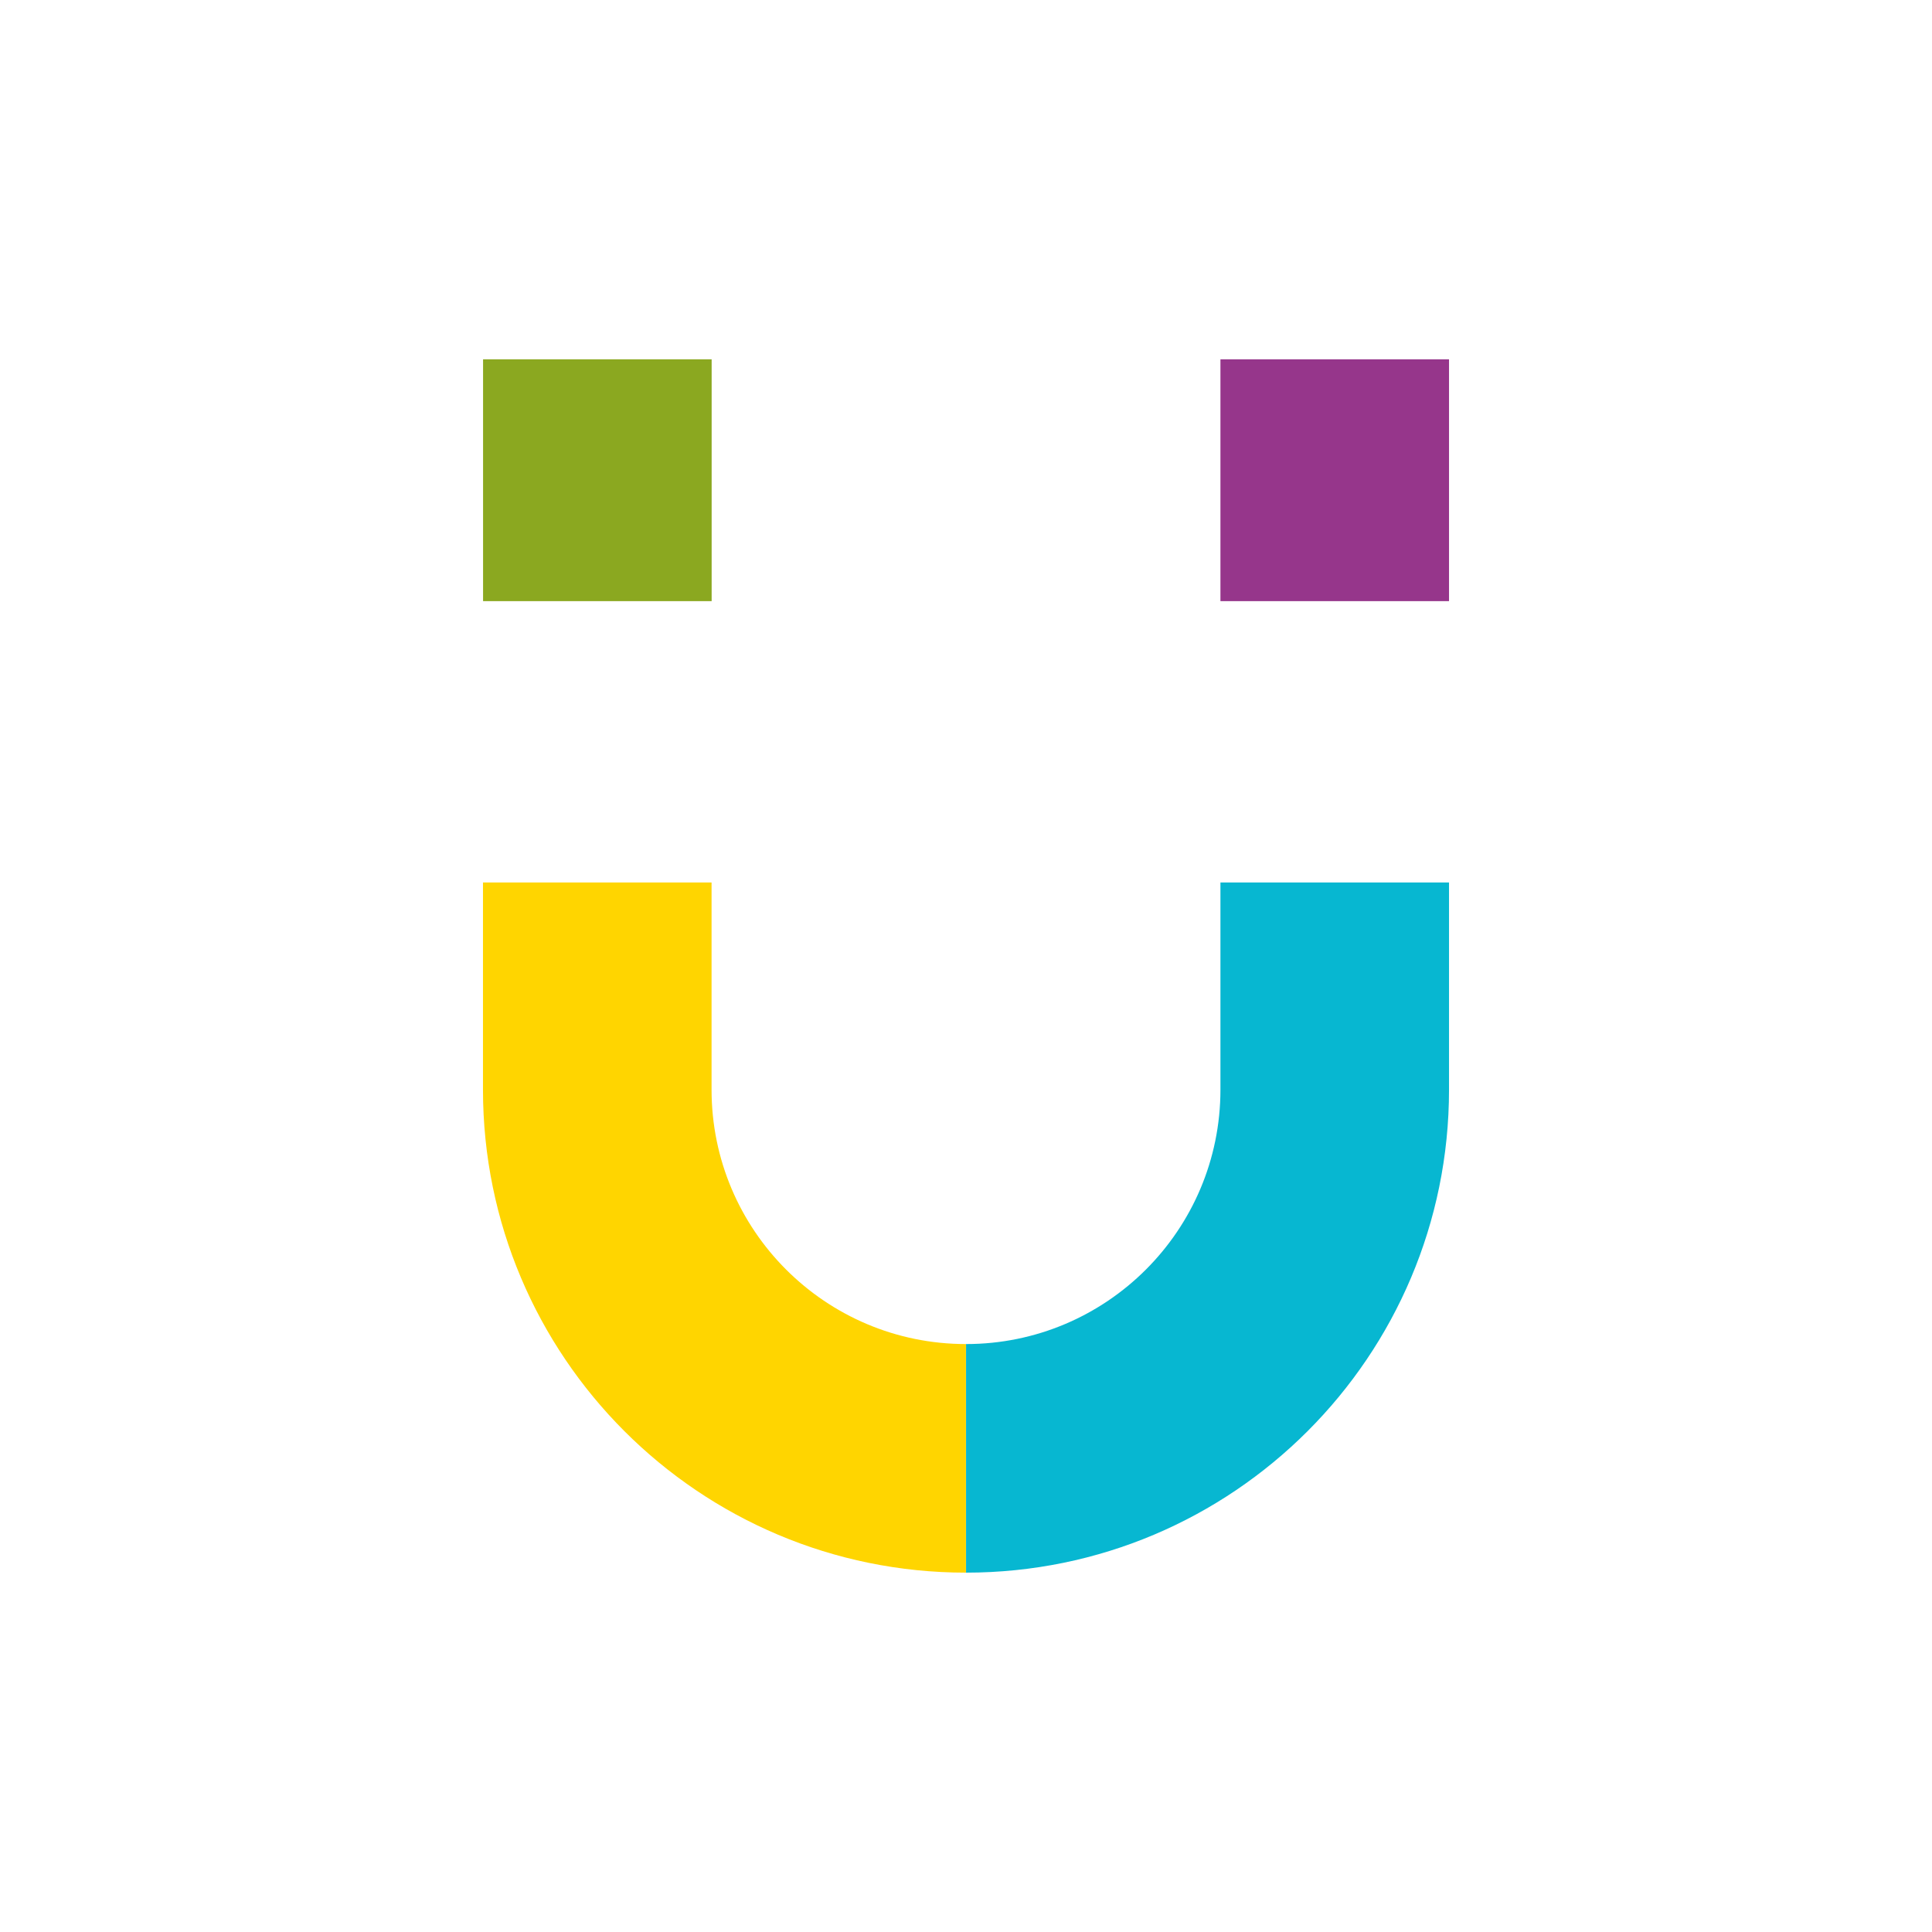
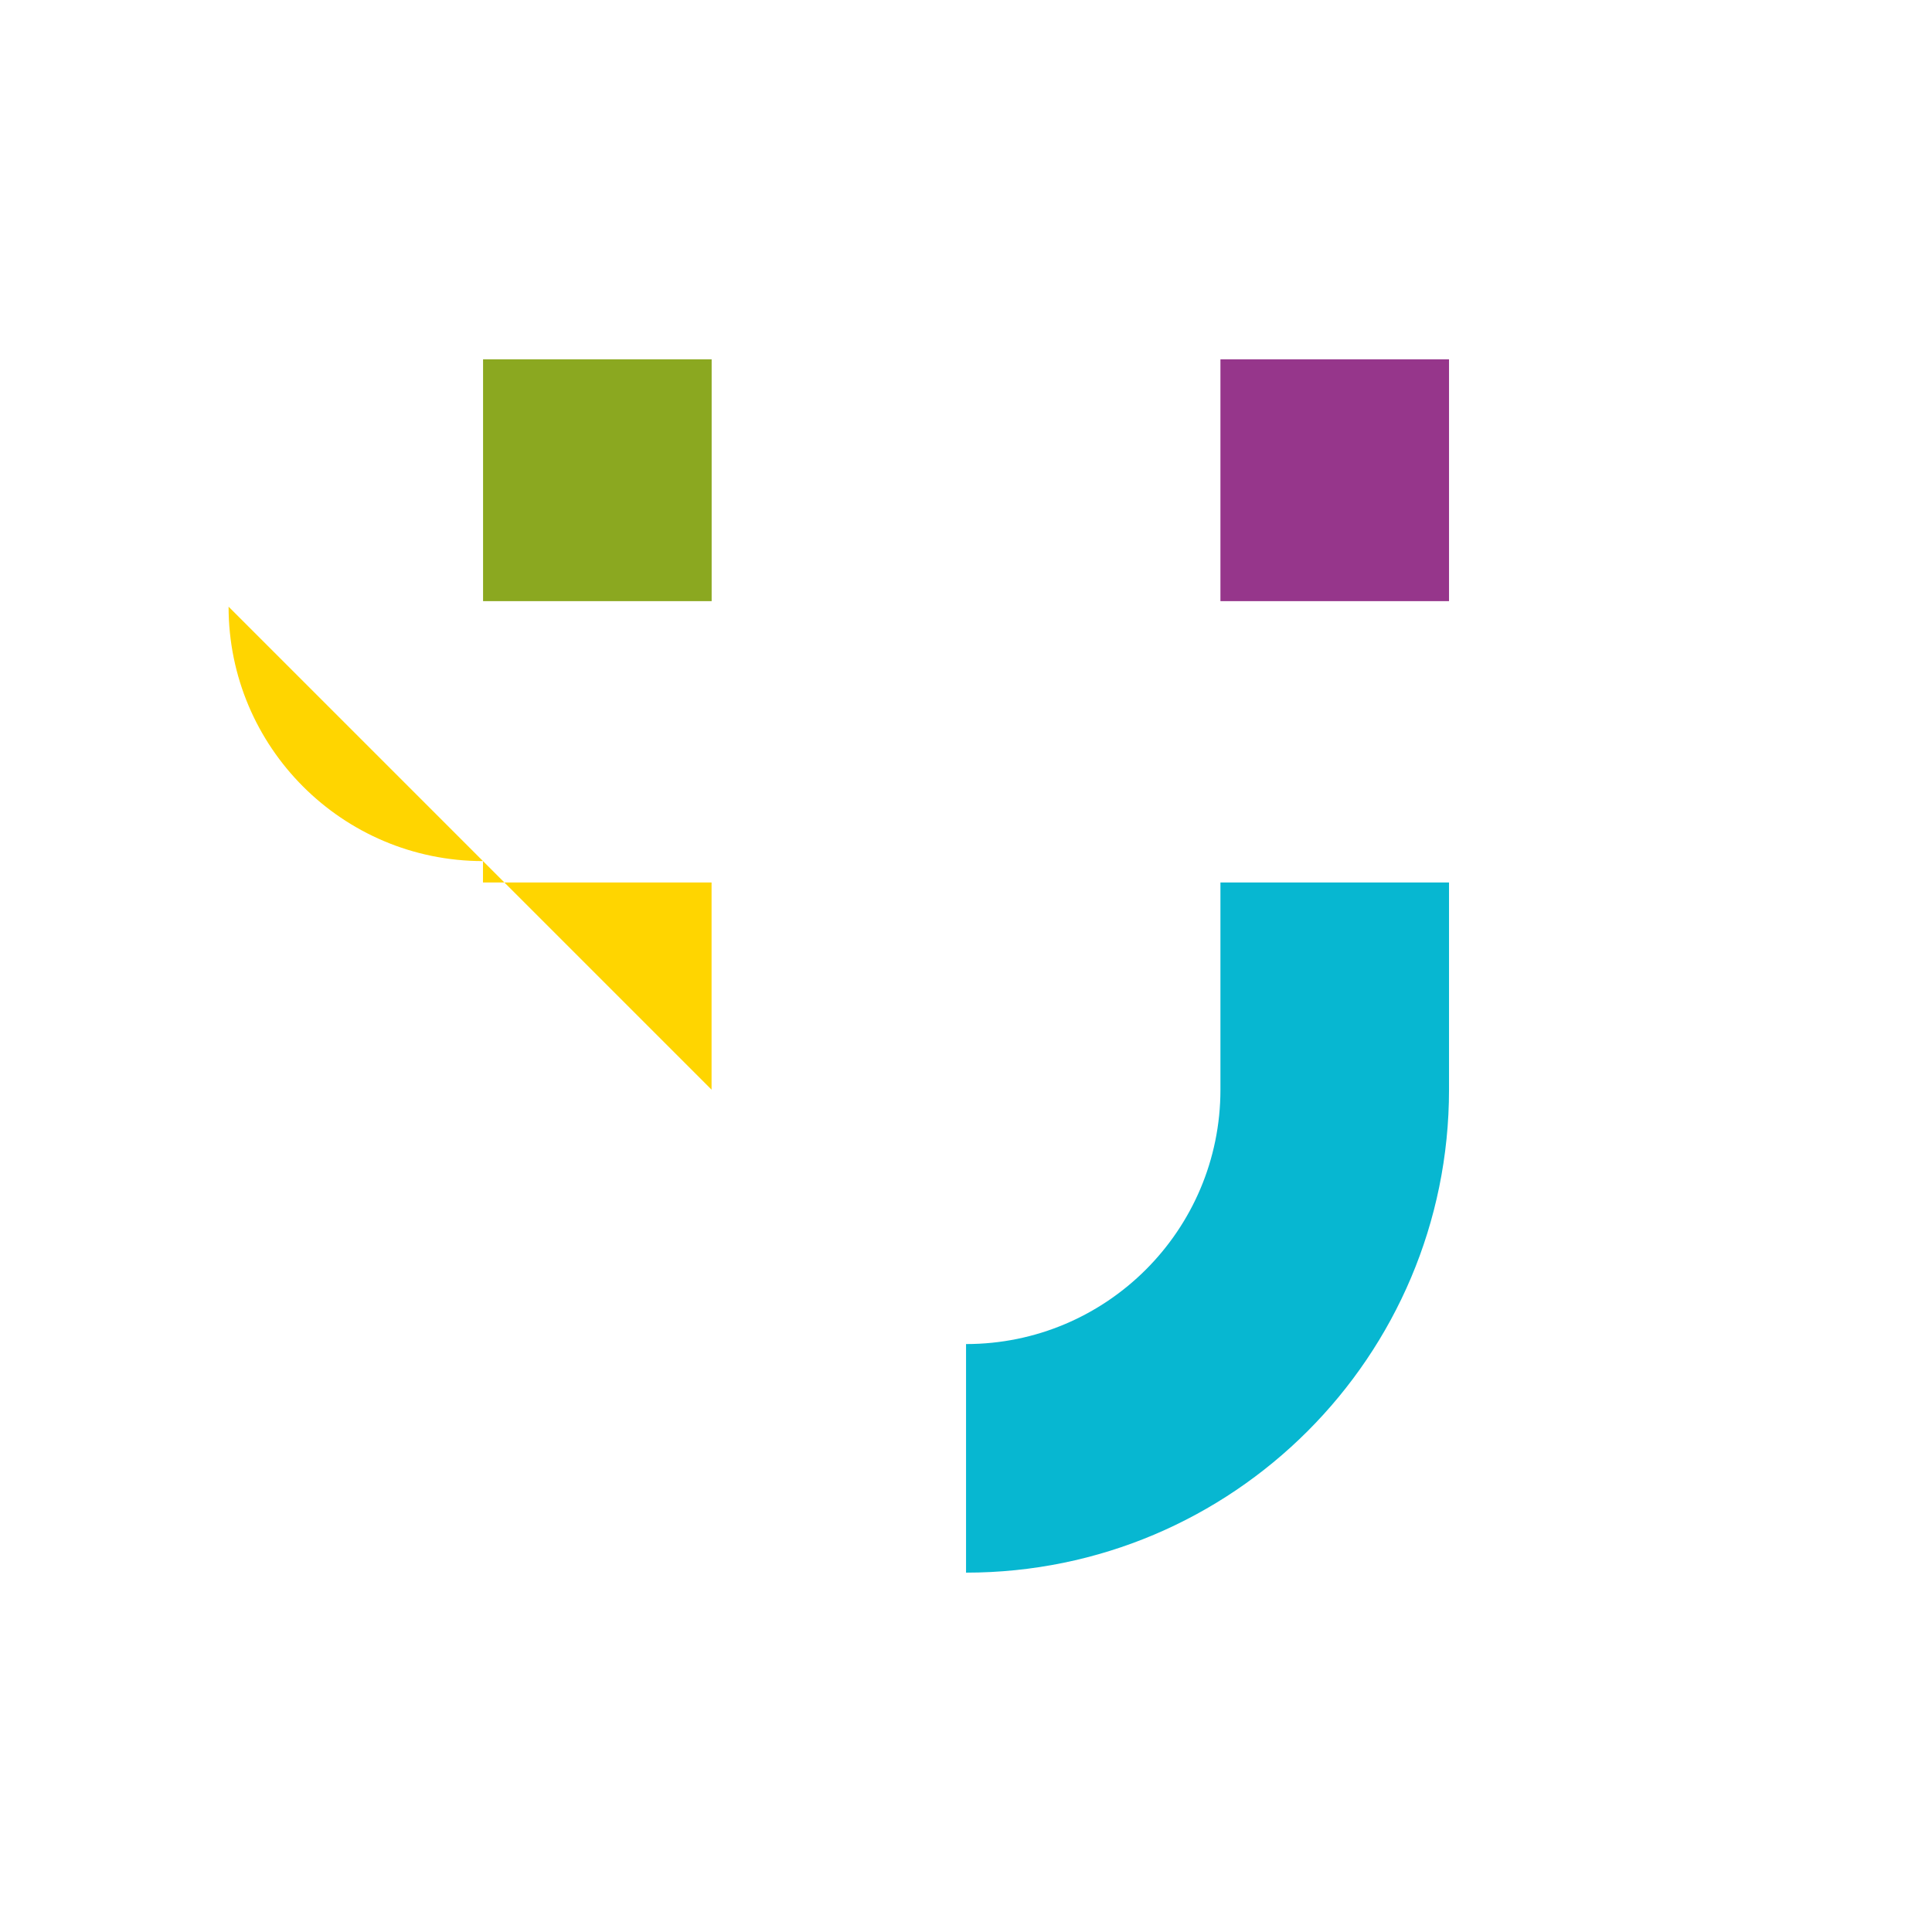
<svg xmlns="http://www.w3.org/2000/svg" id="Ebene_2" data-name="Ebene 2" viewBox="0 0 226.77 226.77">
  <defs>
    <style>
      .cls-1 {
        fill: none;
      }

      .cls-1, .cls-2, .cls-3, .cls-4, .cls-5 {
        stroke-width: 0px;
      }

      .cls-2 {
        fill: #96368b;
      }

      .cls-3 {
        fill: #07b7d1;
      }

      .cls-4 {
        fill: #8ba820;
      }

      .cls-5 {
        fill: #ffd500;
      }
    </style>
  </defs>
  <g id="Ebene_1-2" data-name="Ebene 1">
    <g>
      <g>
        <rect class="cls-4" x="56.7" y="42.18" width="26.83" height="28.38" />
        <rect class="cls-2" x="143.25" y="42.18" width="26.83" height="28.38" />
-         <path class="cls-5" d="M83.52,127.9h0v-24.32h-26.83v24.32h0c0,31.31,25.38,56.69,56.69,56.69v-26.83c-16.49,0-29.86-13.37-29.86-29.86Z" />
+         <path class="cls-5" d="M83.52,127.9h0v-24.32h-26.83v24.32h0v-26.83c-16.49,0-29.86-13.37-29.86-29.86Z" />
        <path class="cls-3" d="M143.25,127.9h0v-24.32h26.83v24.32s0,0,0,0c0,31.31-25.38,56.69-56.69,56.69v-26.83c16.49,0,29.86-13.37,29.86-29.86Z" />
      </g>
-       <rect class="cls-1" width="226.77" height="226.77" />
    </g>
  </g>
</svg>